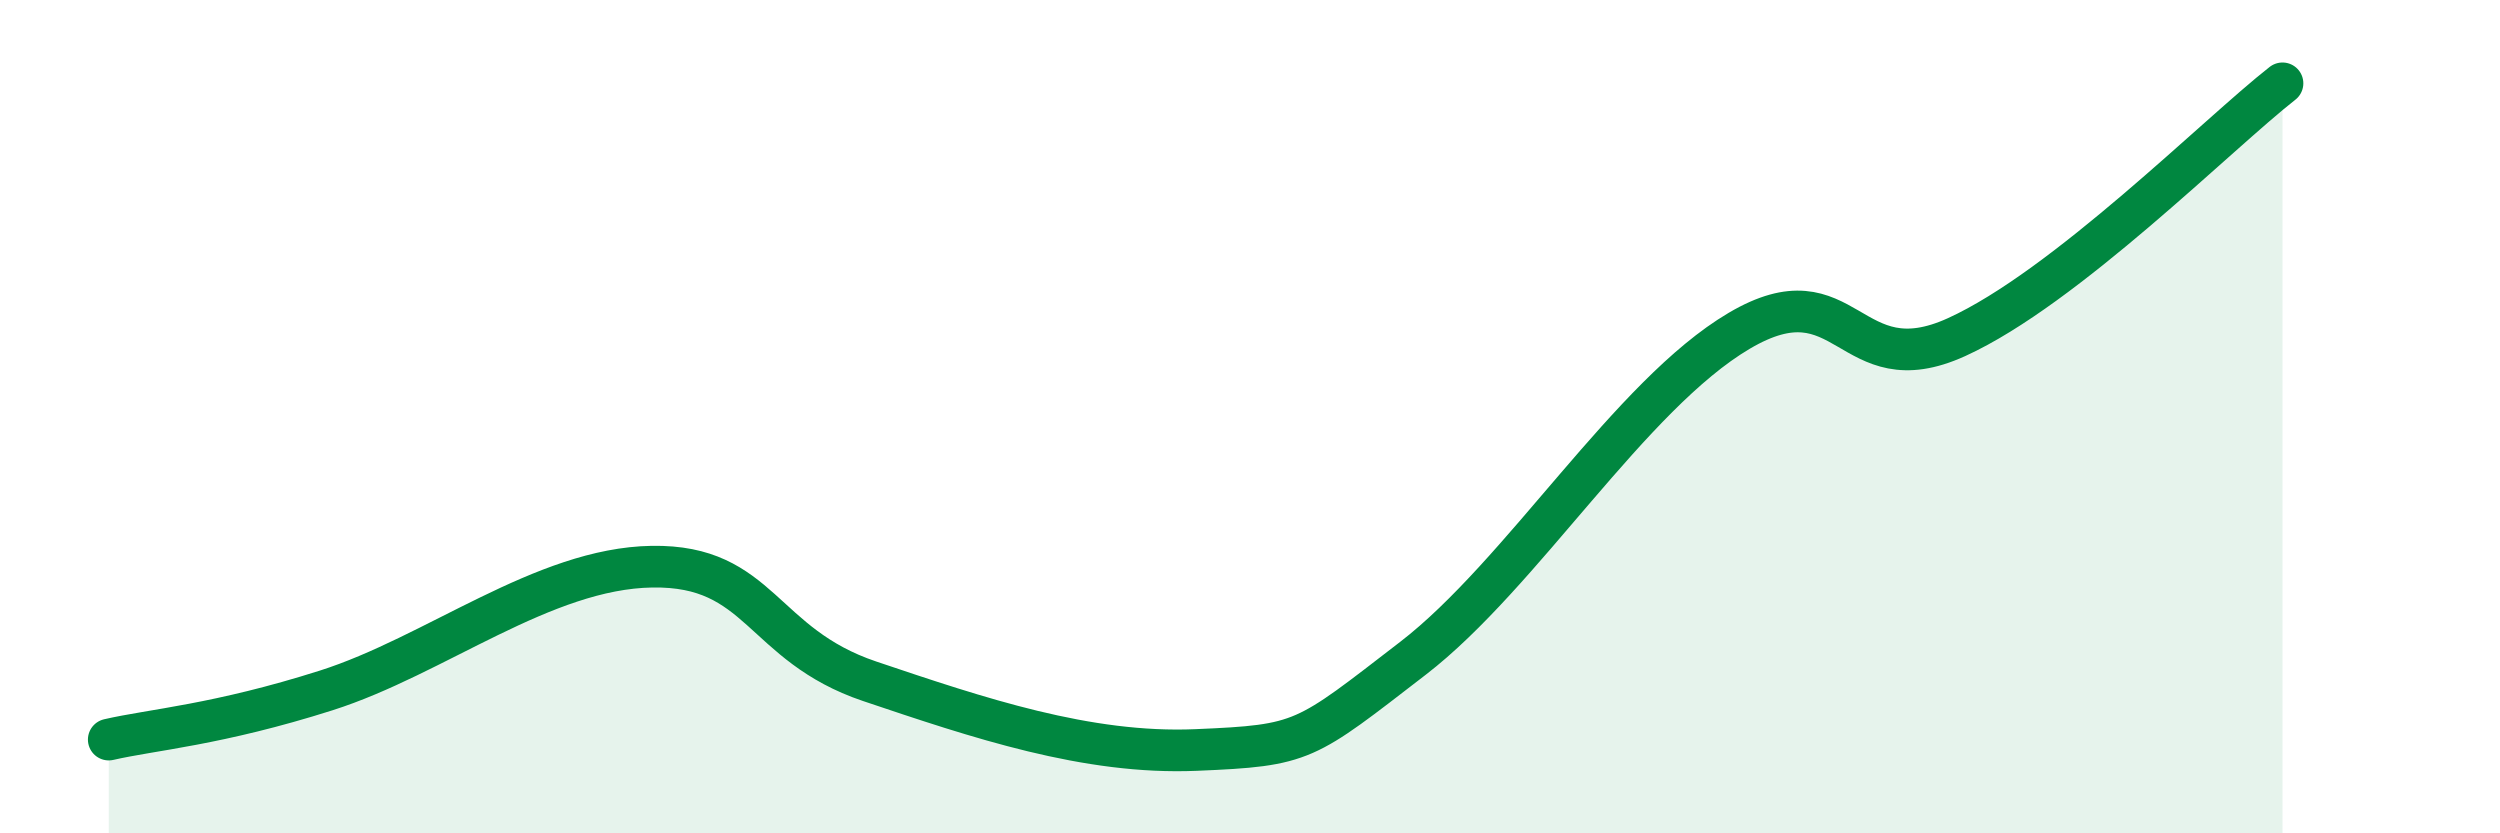
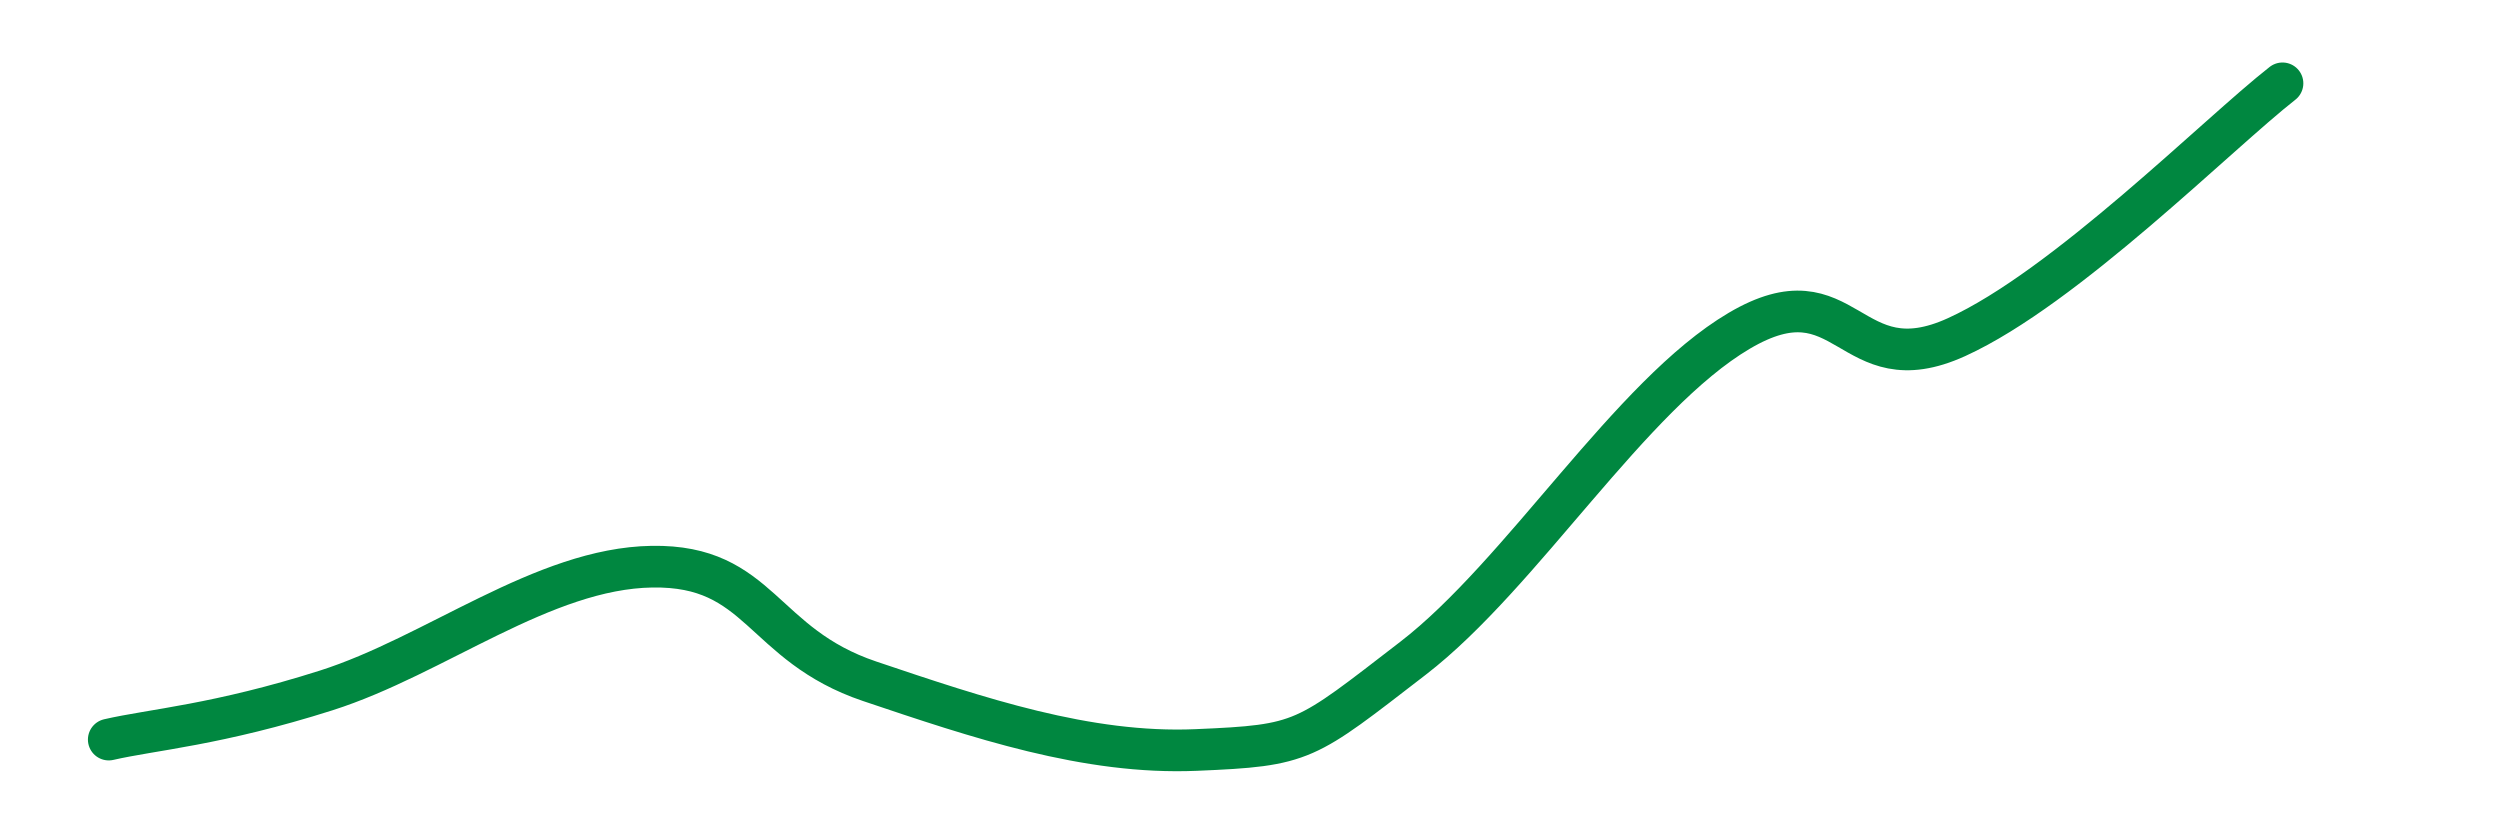
<svg xmlns="http://www.w3.org/2000/svg" width="60" height="20" viewBox="0 0 60 20">
-   <path d="M 2.61,17.75 C 3.65,17.51 5.22,17.4 7.83,16.57 C 10.44,15.74 13.04,13.64 15.65,13.6 C 18.26,13.56 18.26,15.47 20.87,16.35 C 23.48,17.23 26.09,18.11 28.7,18 C 31.31,17.89 31.3,17.81 33.91,15.8 C 36.52,13.79 39.13,9.48 41.74,7.94 C 44.35,6.4 44.35,9.28 46.96,8.09 C 49.57,6.9 53.22,3.22 54.78,2L54.78 20L2.61 20Z" fill="#008740" opacity="0.1" stroke-linecap="round" stroke-linejoin="round" />
  <path d="M 2.61,17.75 C 3.65,17.51 5.22,17.4 7.83,16.57 C 10.44,15.74 13.04,13.64 15.65,13.6 C 18.26,13.56 18.26,15.47 20.87,16.35 C 23.48,17.23 26.09,18.11 28.7,18 C 31.31,17.89 31.3,17.81 33.91,15.8 C 36.52,13.79 39.13,9.48 41.74,7.94 C 44.35,6.4 44.35,9.28 46.96,8.09 C 49.57,6.9 53.22,3.22 54.78,2" stroke="#008740" stroke-width="1" fill="none" stroke-linecap="round" stroke-linejoin="round" />
</svg>